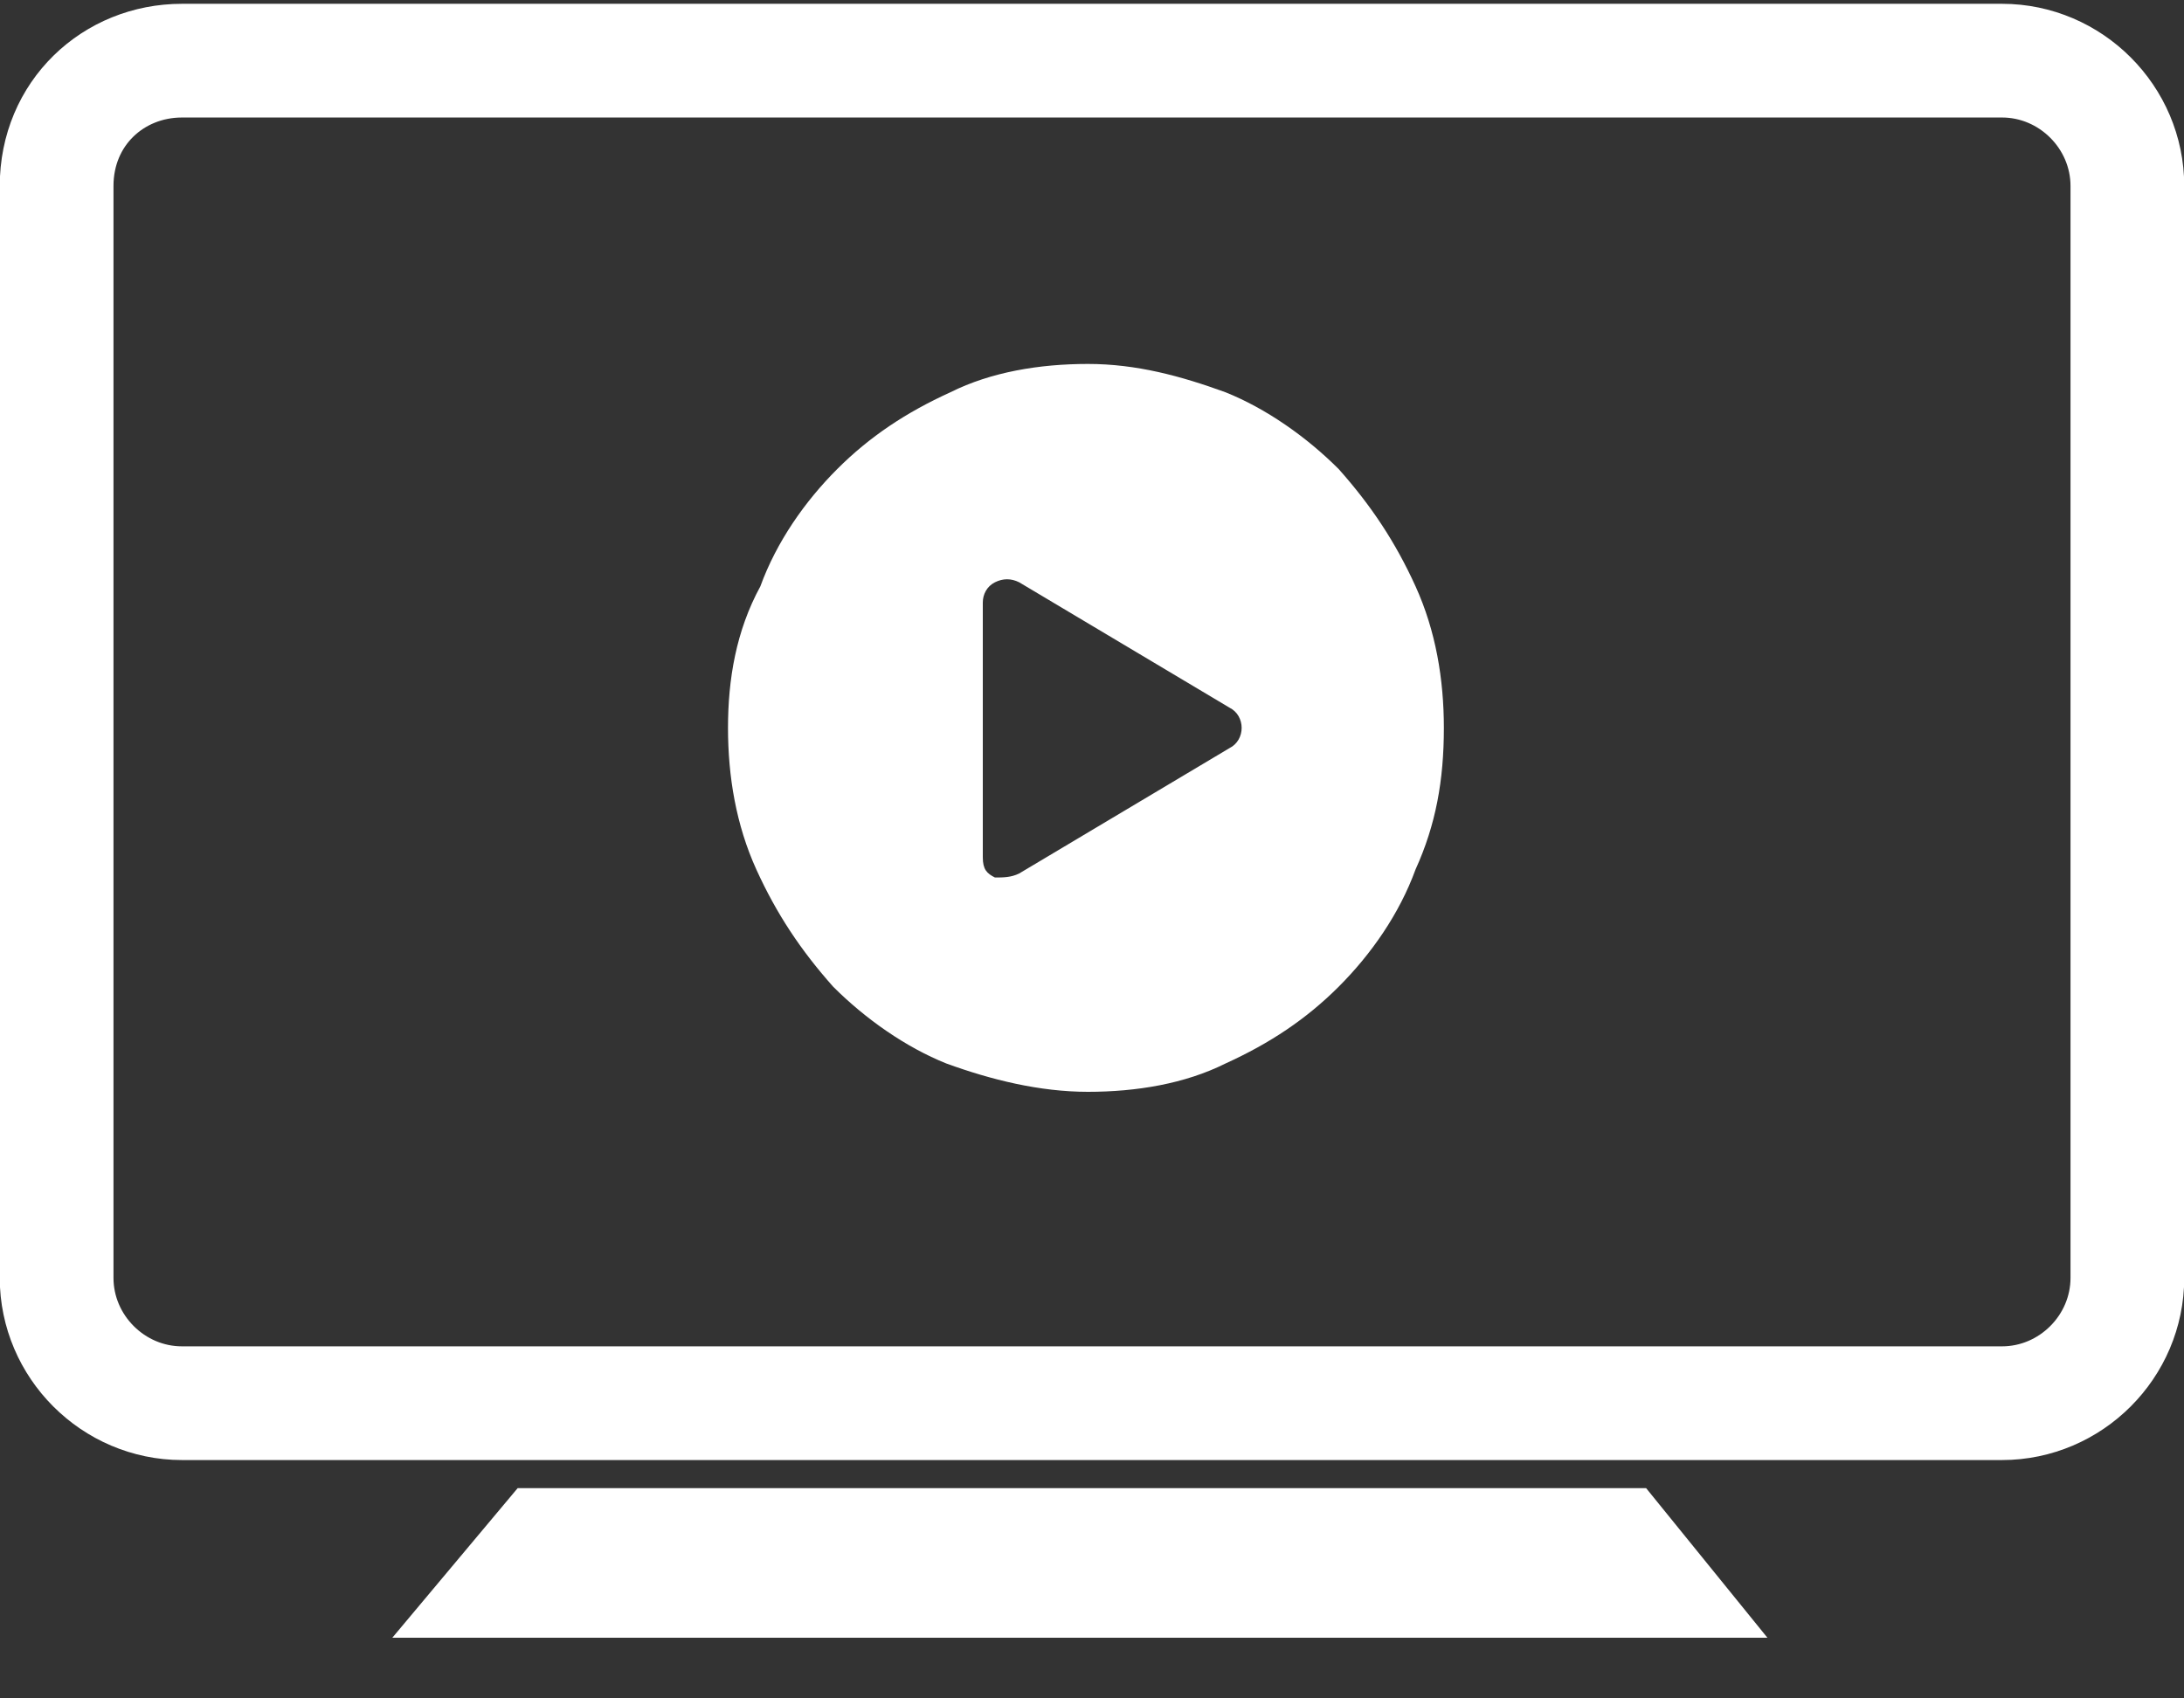
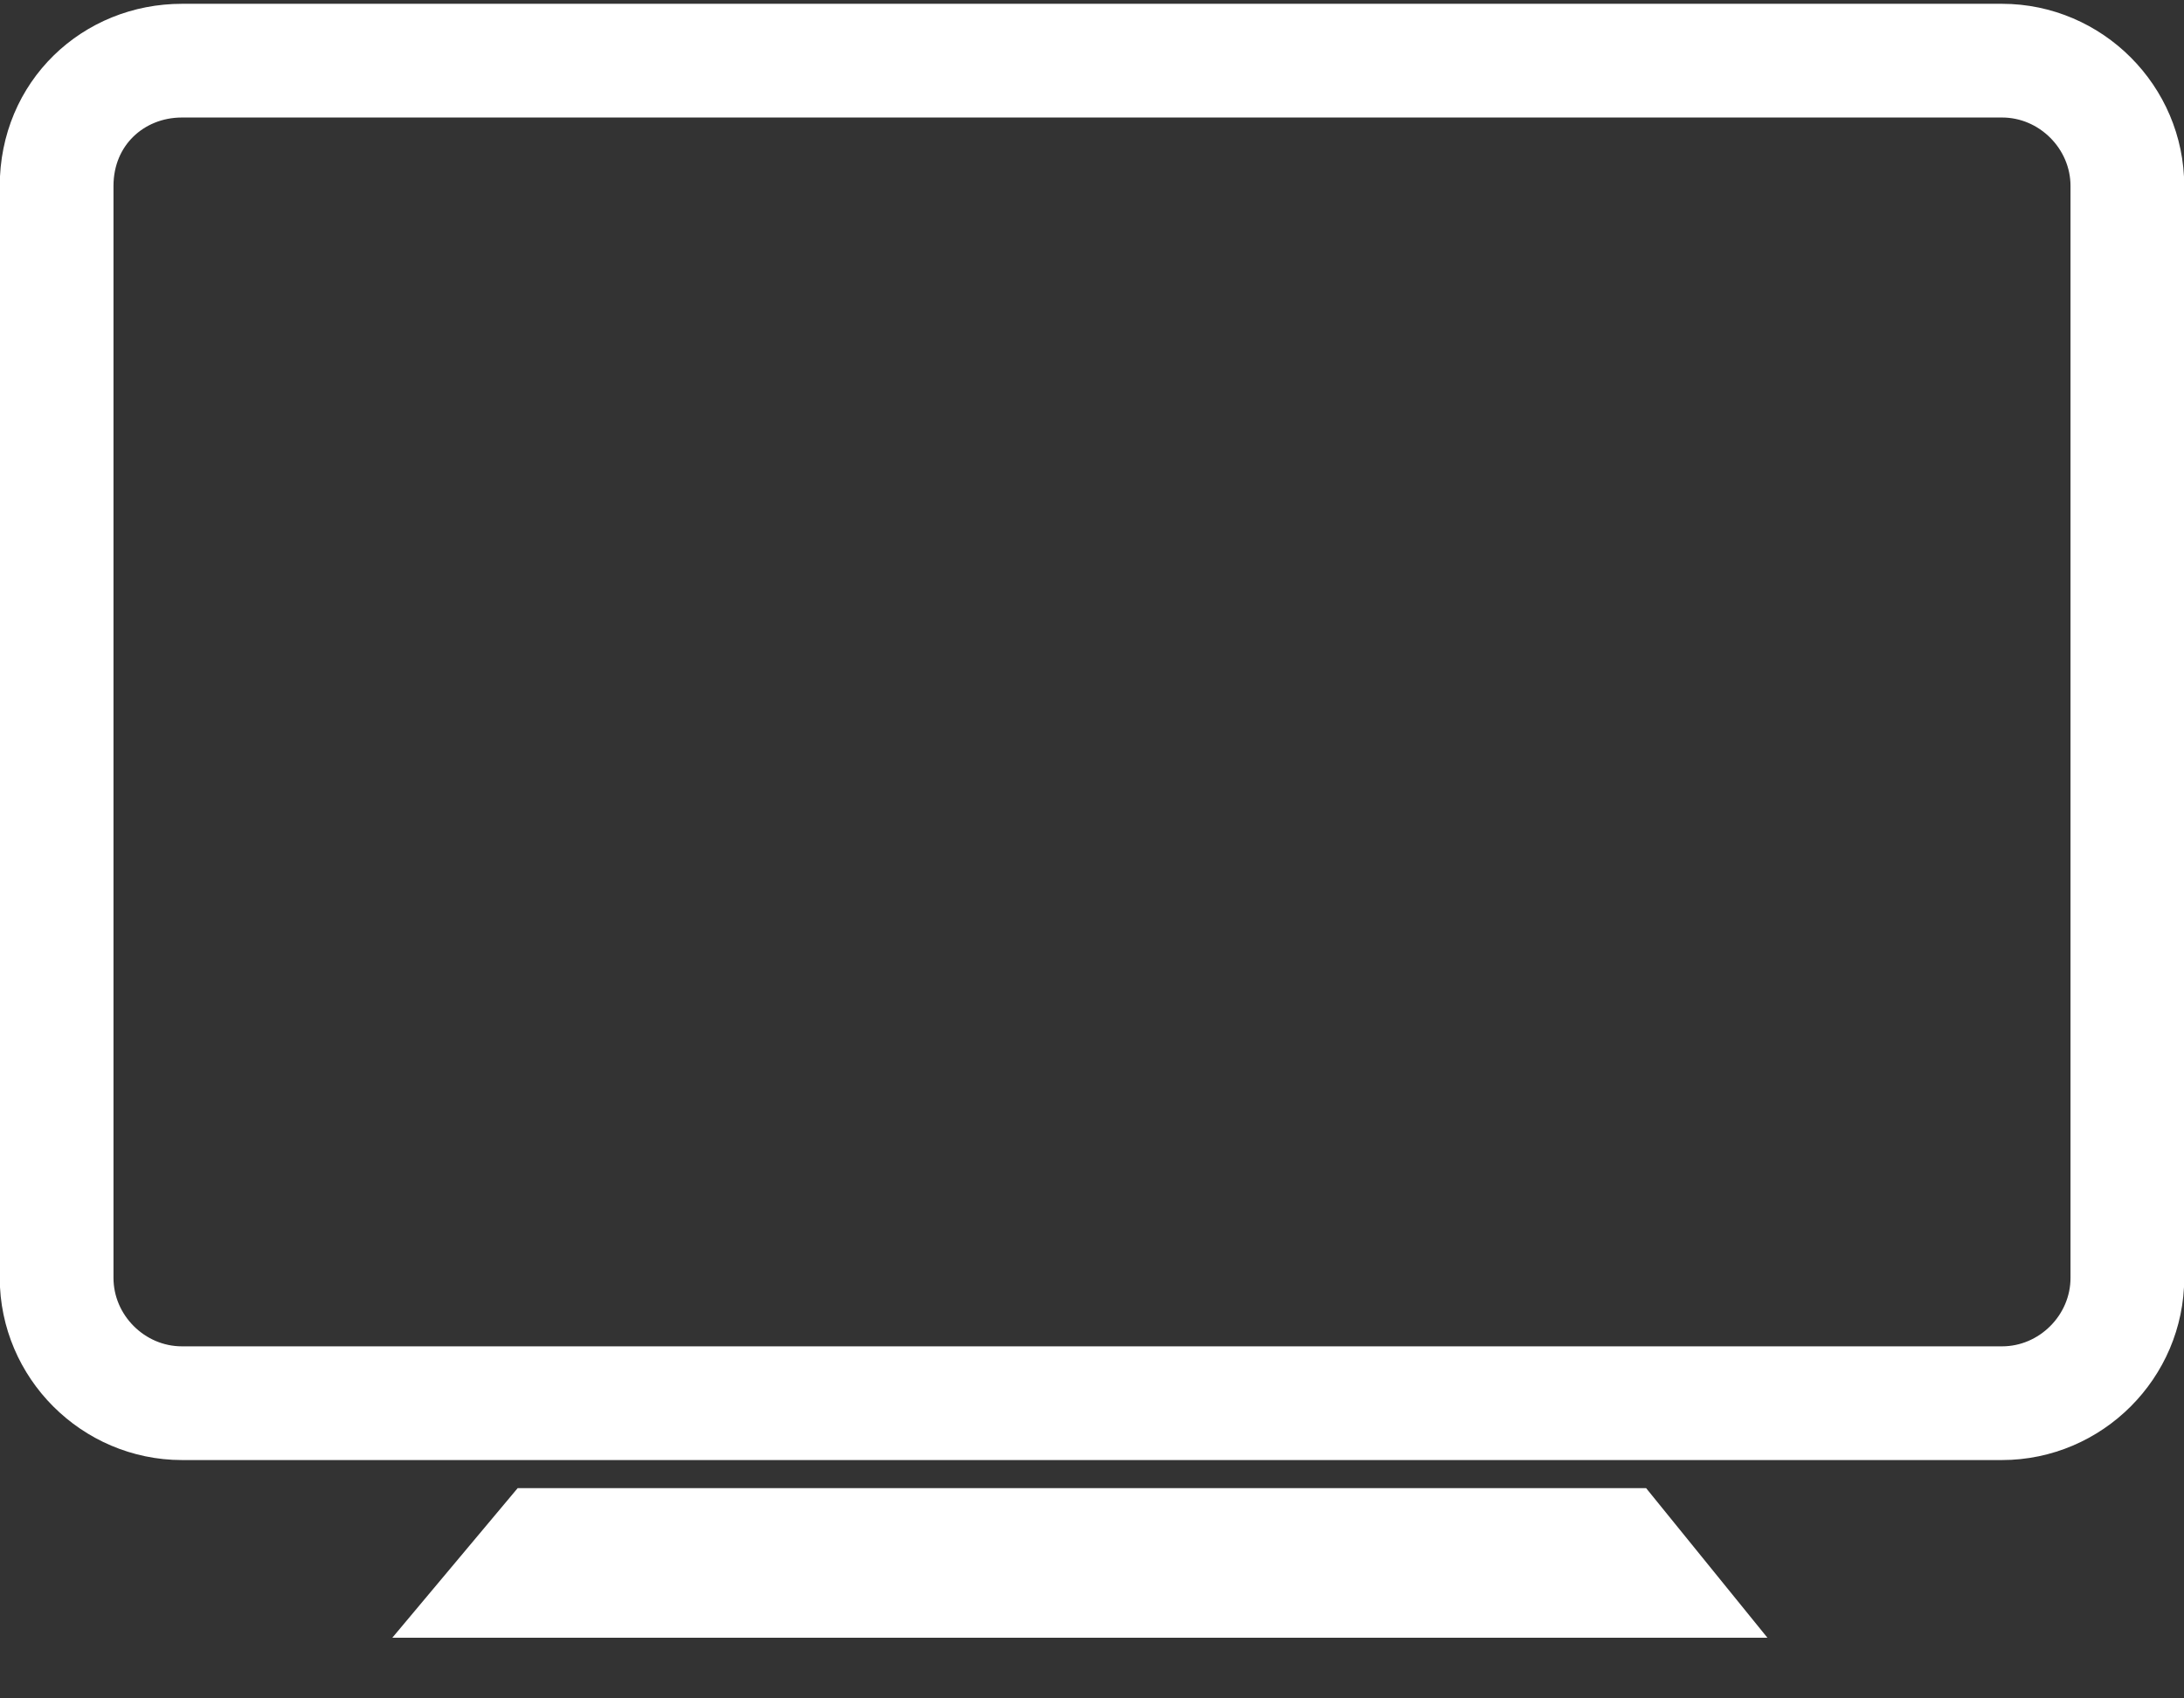
<svg xmlns="http://www.w3.org/2000/svg" version="1.1" id="Layer_1" x="0px" y="0px" viewBox="0 0 54 42" style="enable-background:new 0 0 54 42;" xml:space="preserve">
  <rect x="0" y="0" width="54" height="42" fill="#333333" stroke="none" />
  <style type="text/css">
	.st0{fill:none;stroke:#FFFFFF;stroke-width:2.812;}
	.st1{fill:#FFFFFF;}
</style>
  <g>
    <path class="st0" d="M4.5,1.5h45c1.7,0,3.1,1.4,3.1,3.1v27c0,1.7-1.4,3.1-3.1,3.1h-45c-1.7,0-3.1-1.4-3.1-3.1v-27   C1.4,2.8,2.8,1.5,4.5,1.5z" />
    <path class="st1" d="M12.8,36.8h27.9l3,3.7h-34L12.8,36.8z" />
-     <path class="st1" d="M26.9,27c1.2,0,2.4-0.2,3.4-0.7c1.1-0.5,2-1.1,2.8-1.9c0.8-0.8,1.5-1.8,1.9-2.9c0.5-1.1,0.7-2.2,0.7-3.5   c0-1.2-0.2-2.4-0.7-3.5c-0.5-1.1-1.1-2-1.9-2.9c-0.8-0.8-1.8-1.5-2.8-1.9C29.2,9.3,28.1,9,26.9,9c-1.2,0-2.4,0.2-3.4,0.7   c-1.1,0.5-2,1.1-2.8,1.9c-0.8,0.8-1.5,1.8-1.9,2.9C18.2,15.6,18,16.8,18,18c0,1.2,0.2,2.4,0.7,3.5c0.5,1.1,1.1,2,1.9,2.9   c0.8,0.8,1.8,1.5,2.8,1.9C24.5,26.7,25.7,27,26.9,27z M25.2,21.6c-0.2,0.1-0.4,0.1-0.6,0.1c-0.2-0.1-0.3-0.2-0.3-0.5v-6.3   c0-0.2,0.1-0.4,0.3-0.5c0.2-0.1,0.4-0.1,0.6,0l5.2,3.1c0.2,0.1,0.3,0.3,0.3,0.5c0,0.2-0.1,0.4-0.3,0.5L25.2,21.6z" />
  </g>
</svg>